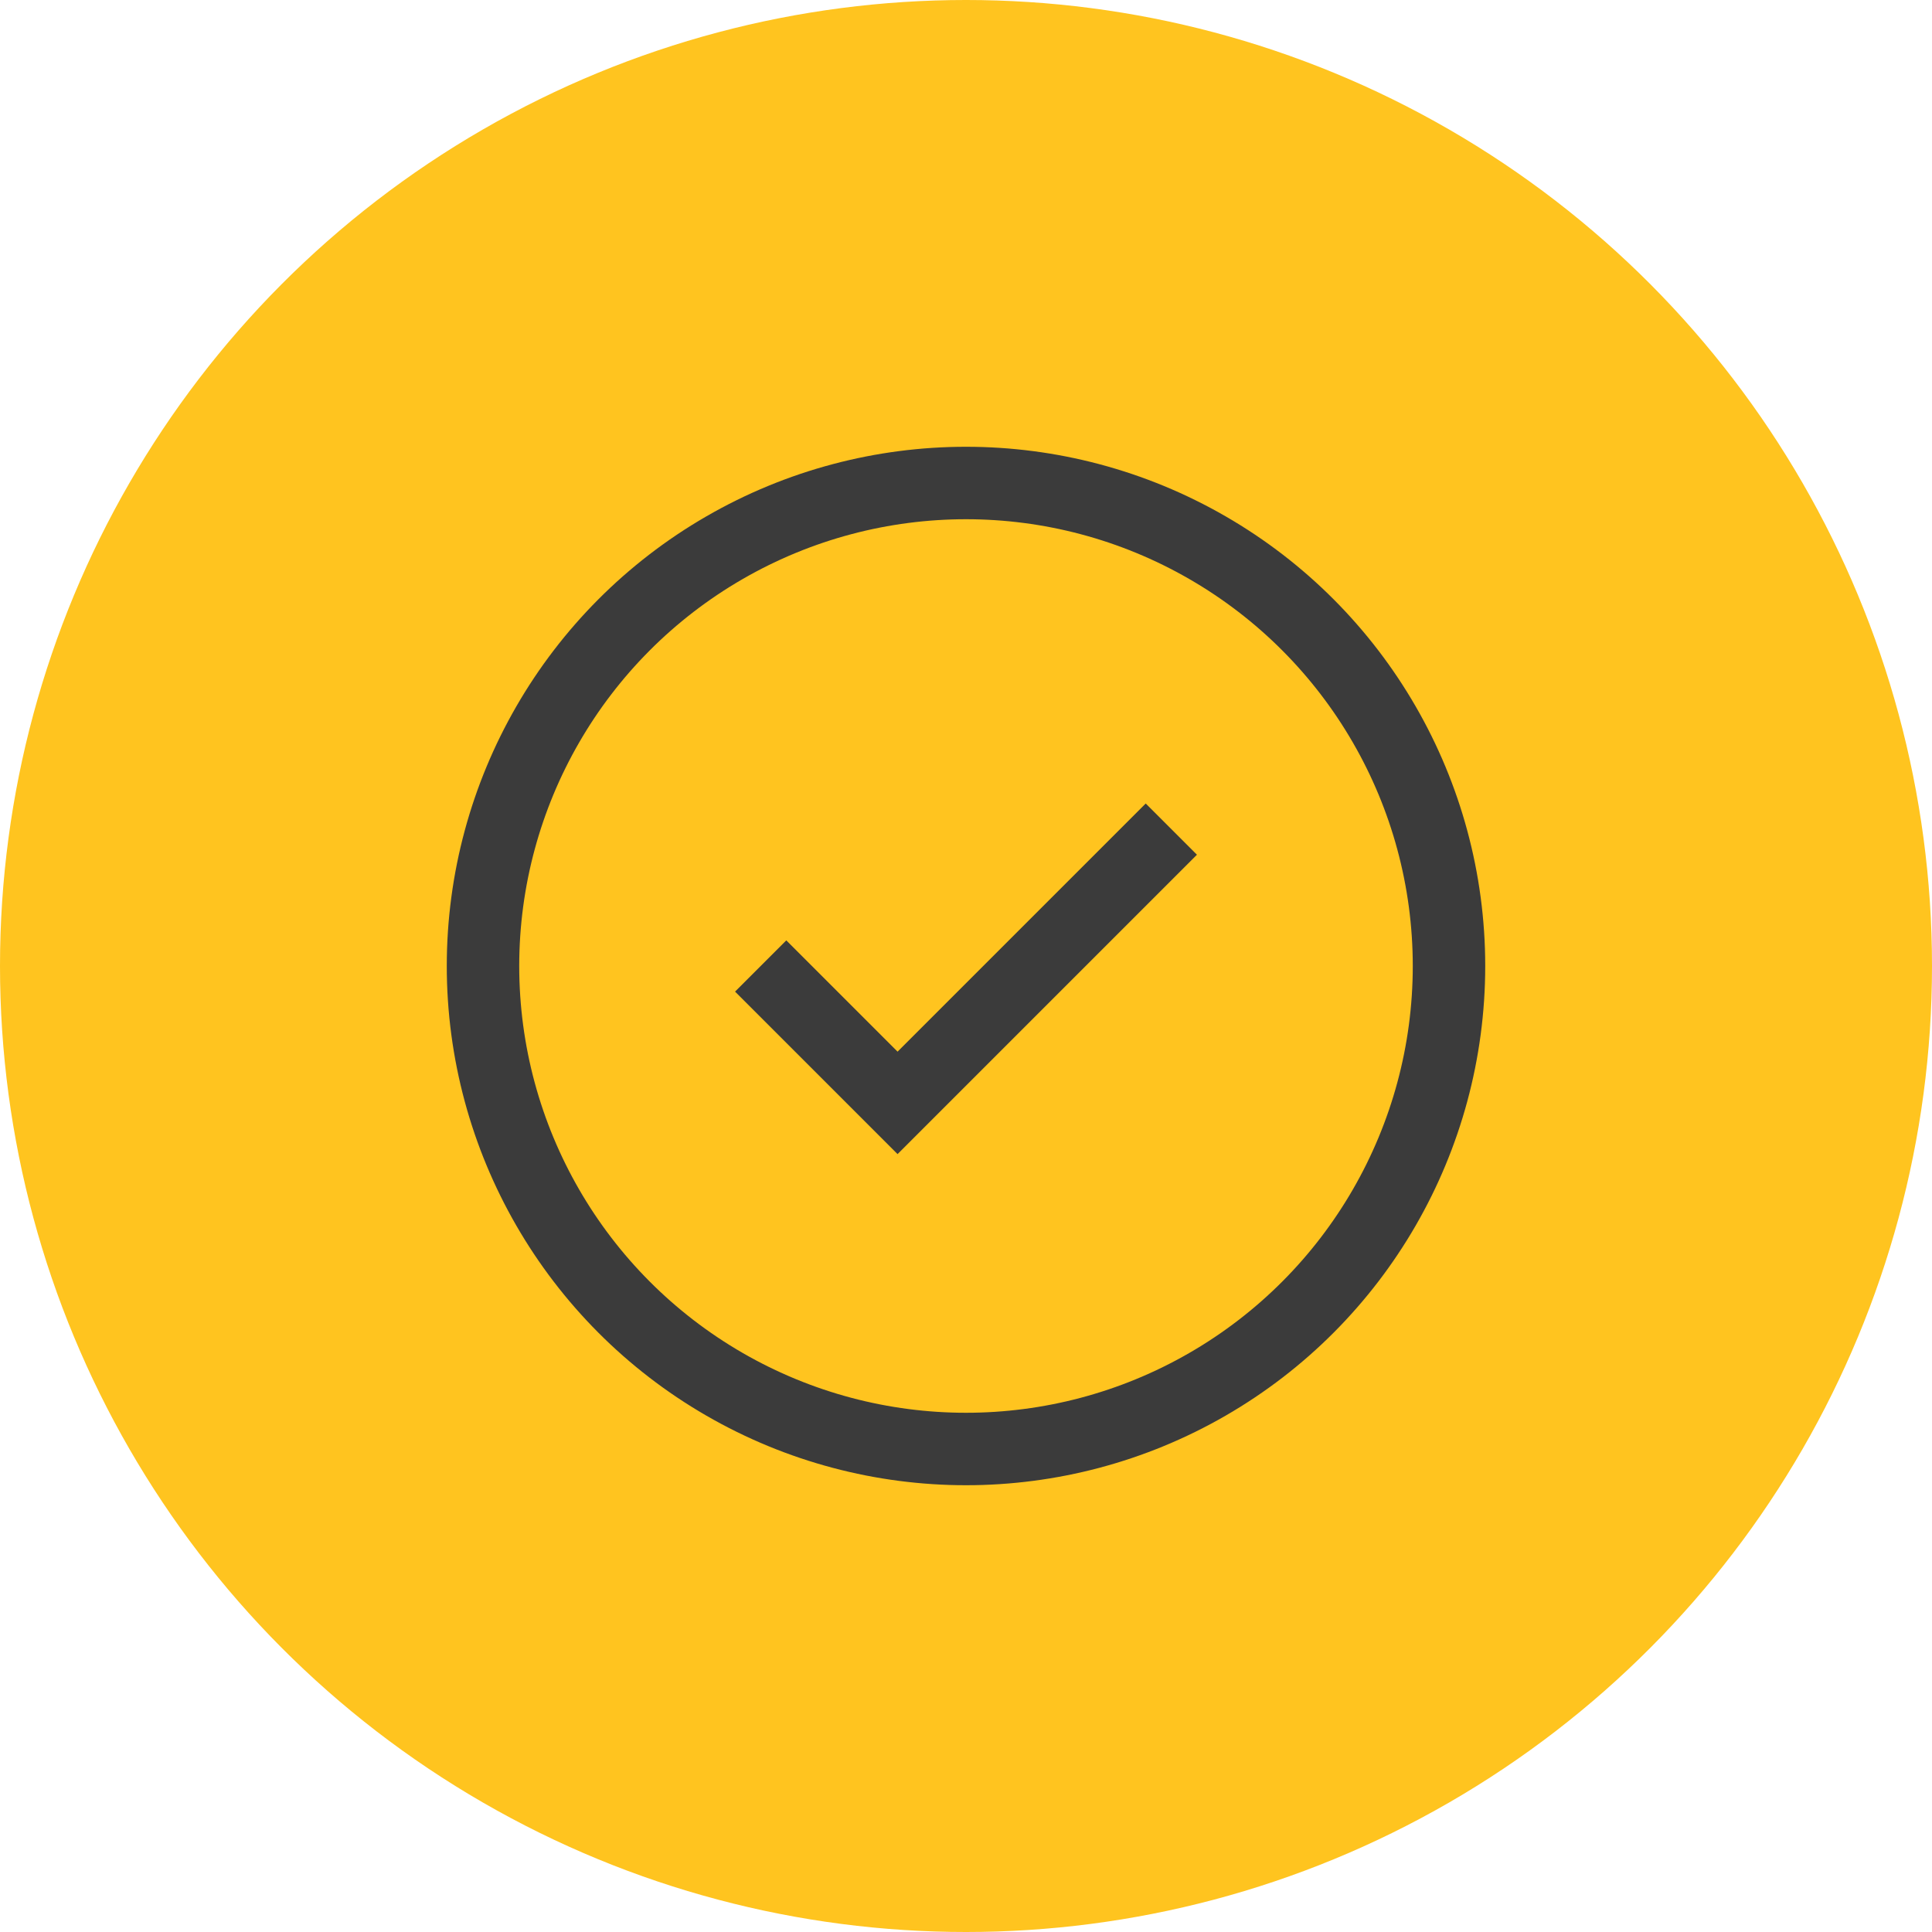
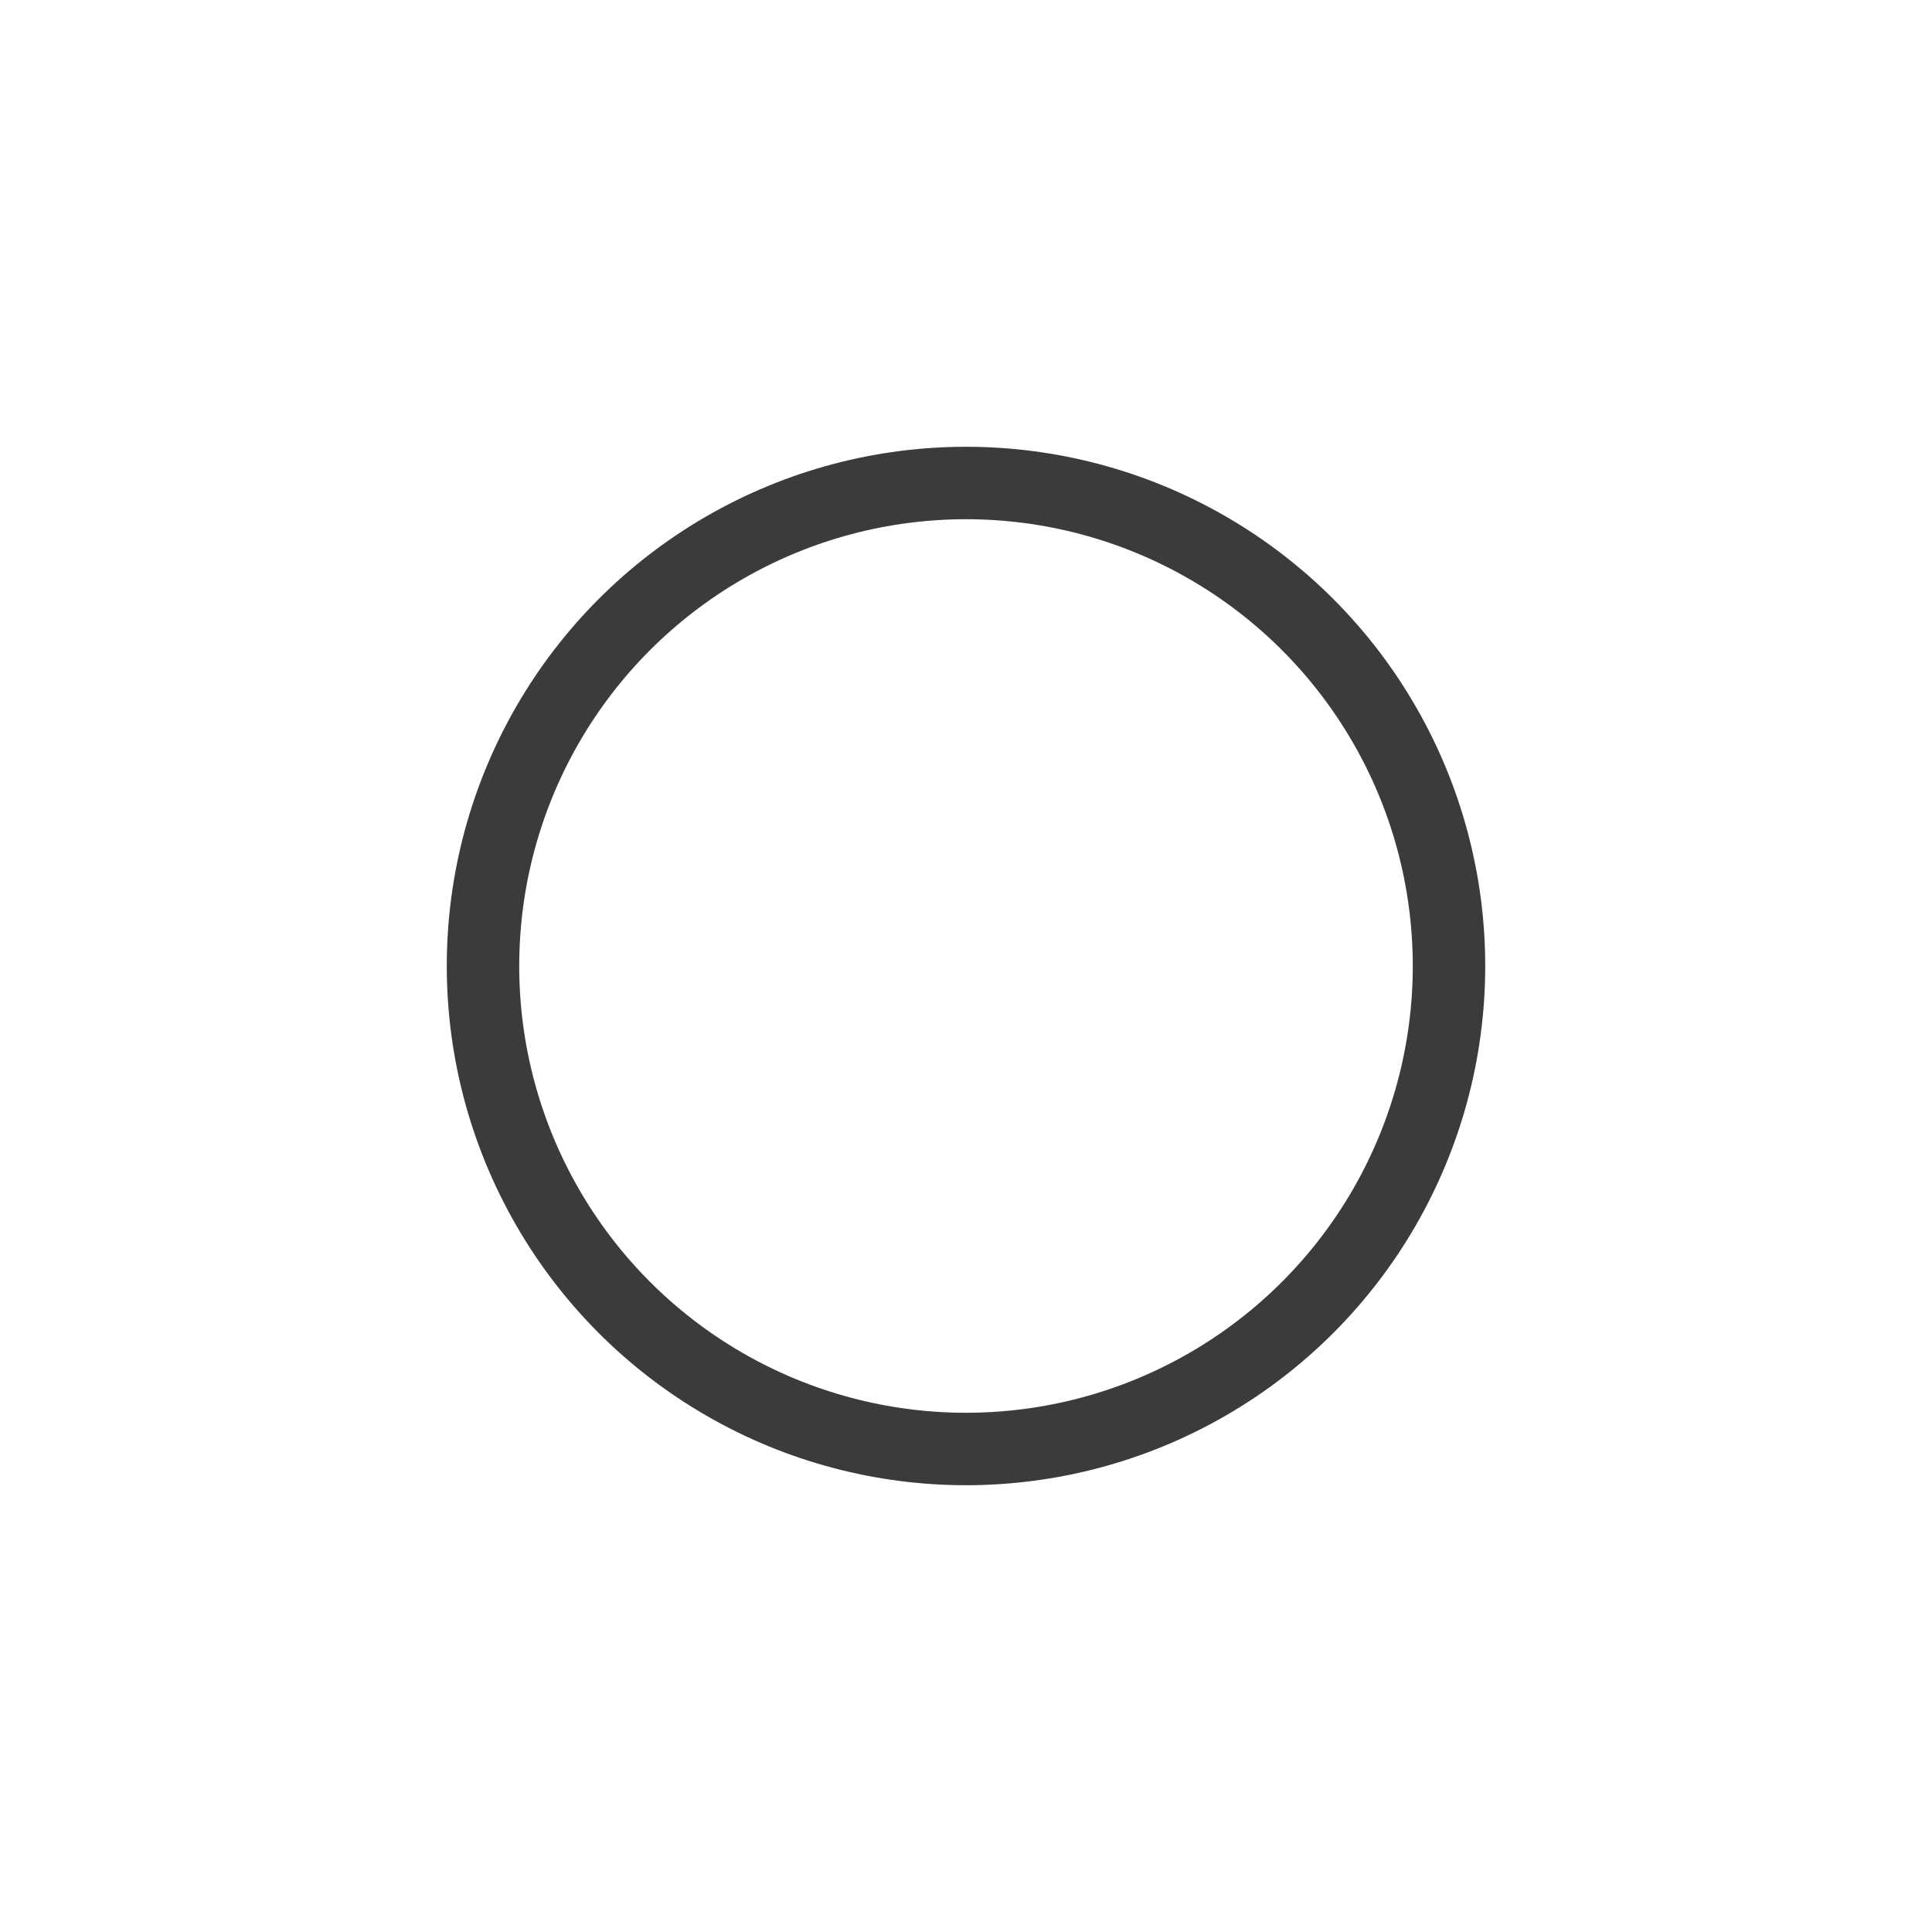
<svg xmlns="http://www.w3.org/2000/svg" viewBox="0 0 40 40">
  <defs>
    <style>.cls-1{fill:#ffc41f;}.cls-2,.cls-3{fill:none;}.cls-3{stroke:#3b3b3b;stroke-miterlimit:10;stroke-width:1.5px;}</style>
  </defs>
  <title>reportedlist-help</title>
  <g id="Layer_2" data-name="Layer 2">
    <g id="Layer_1-2" data-name="Layer 1">
-       <circle class="cls-1" cx="20" cy="20" r="20" />
      <rect class="cls-2" x="10" y="10" width="20" height="20" />
      <circle class="cls-3" cx="20" cy="20" r="10" />
-       <polyline class="cls-3" points="24.251 17.166 18.583 22.834 15.749 20" />
      <rect class="cls-2" x="8" y="8" width="24" height="24" />
    </g>
  </g>
</svg>